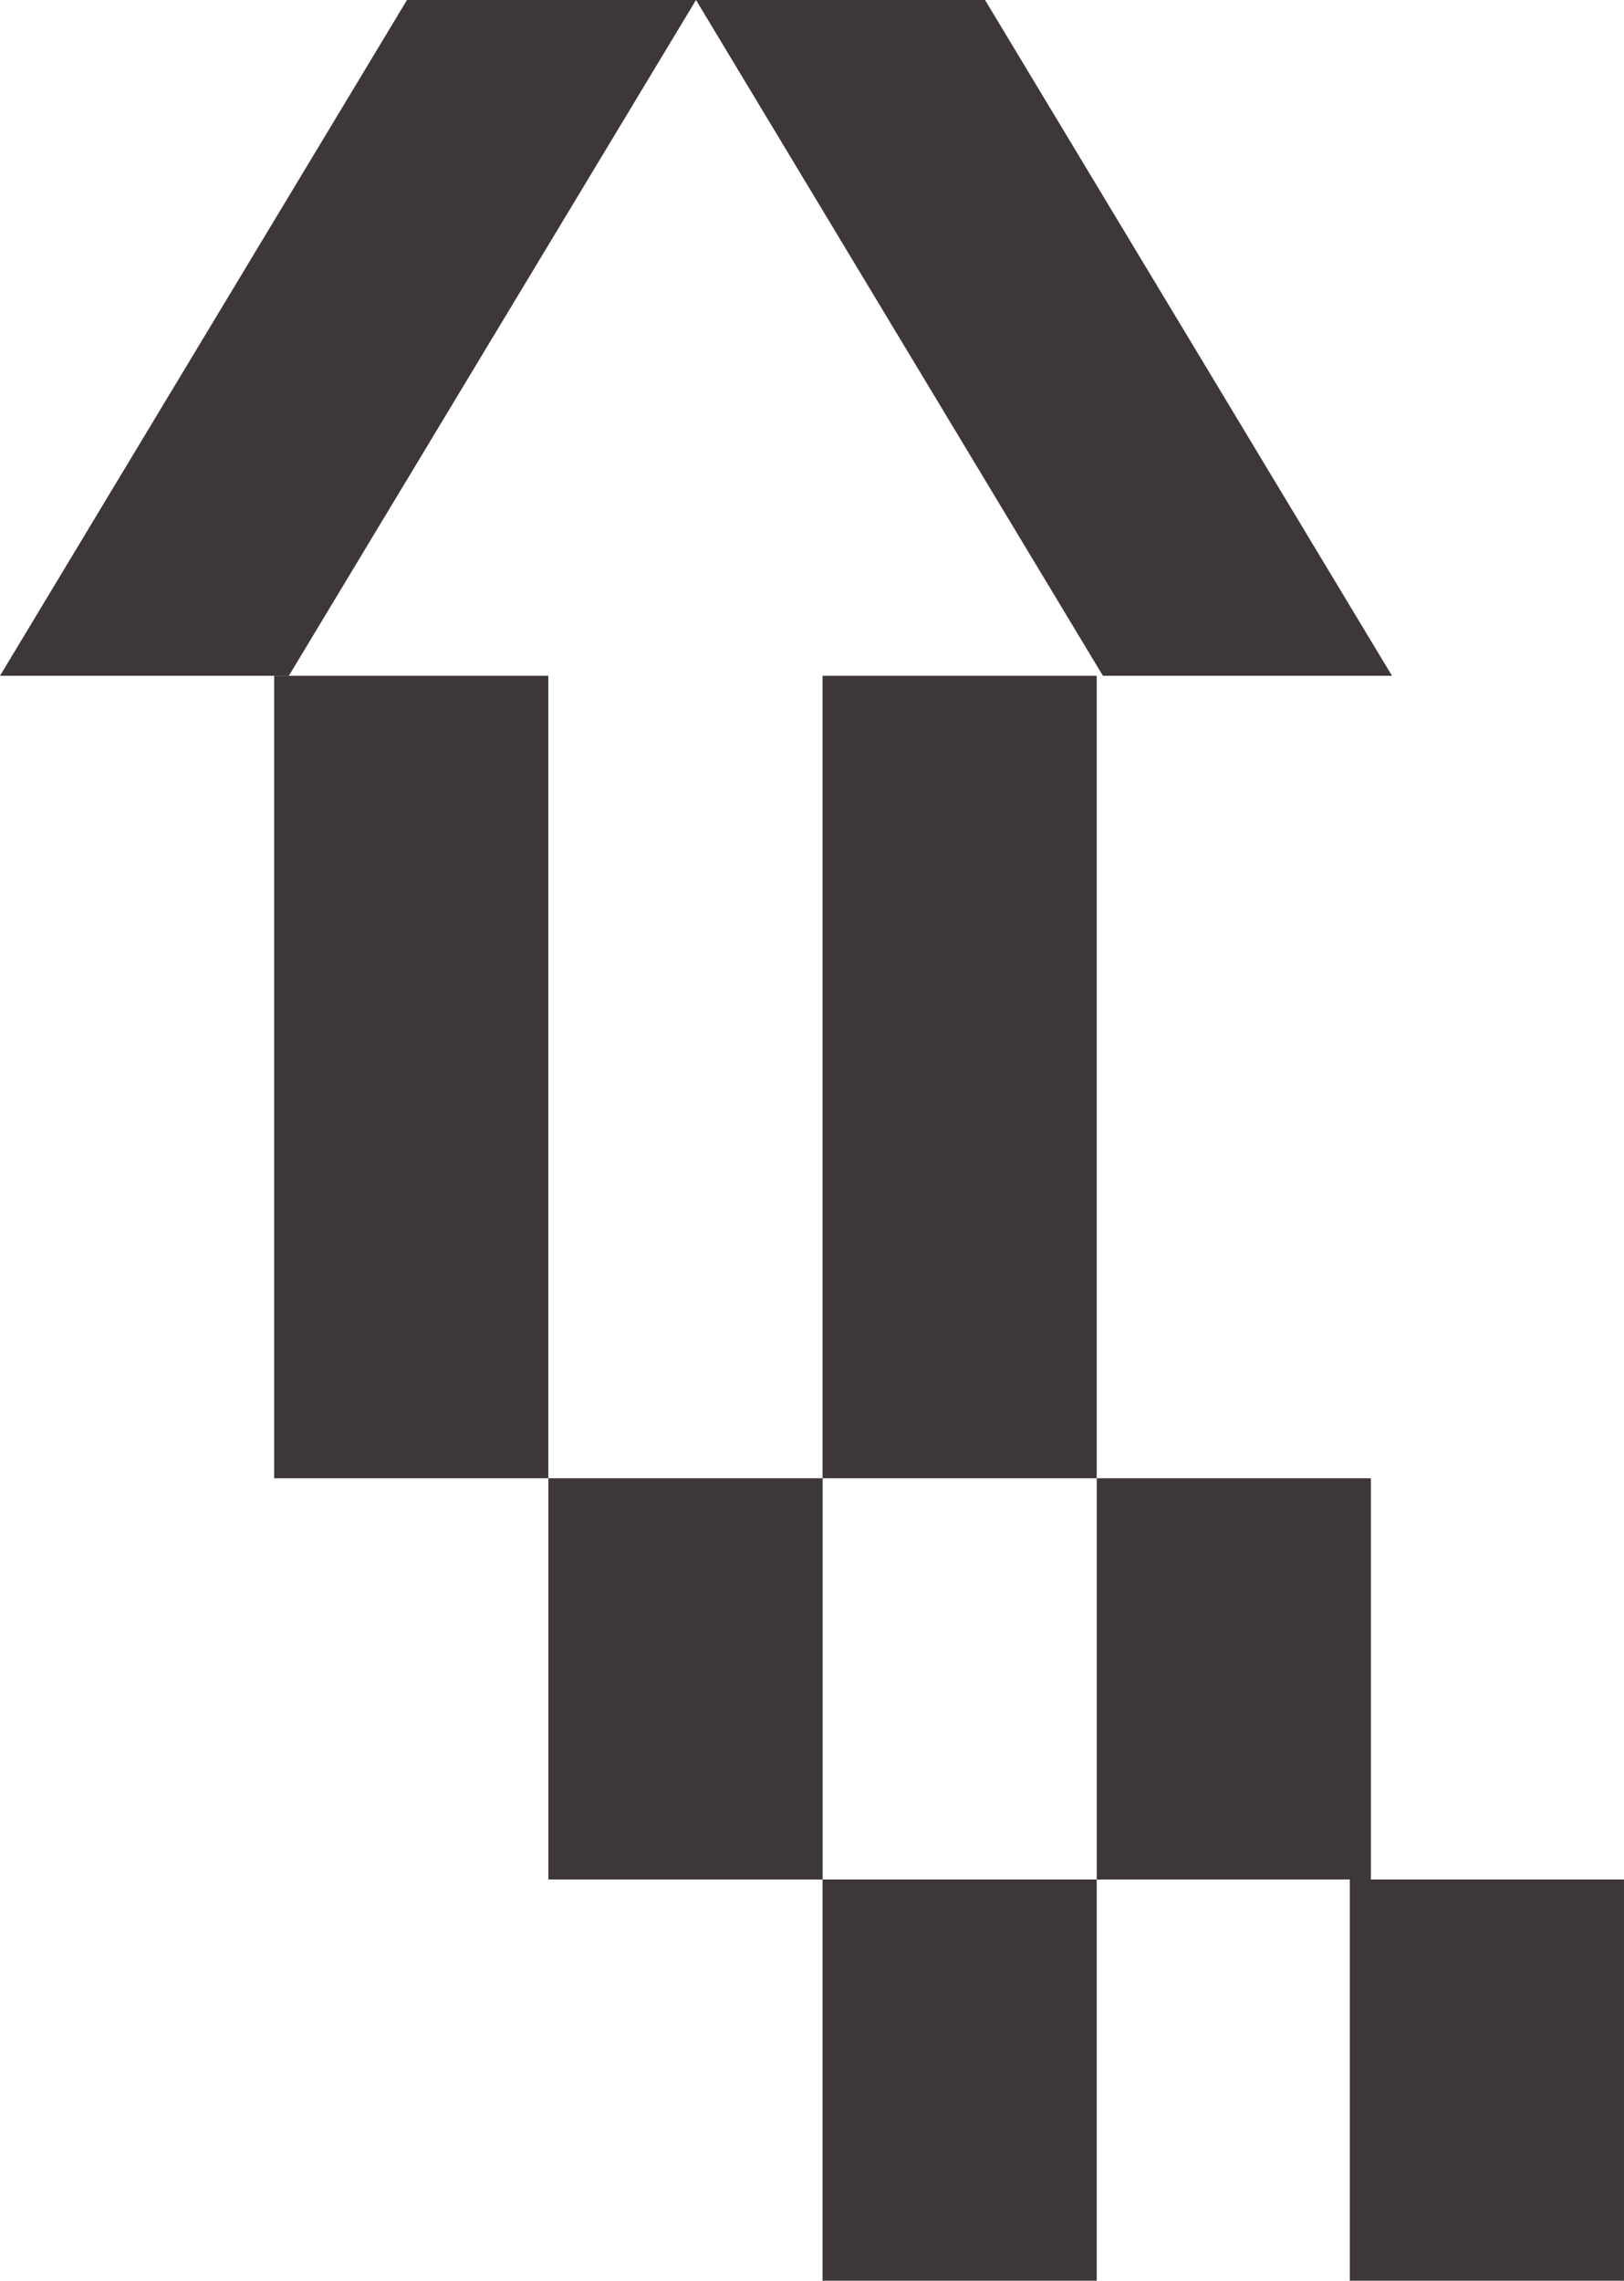
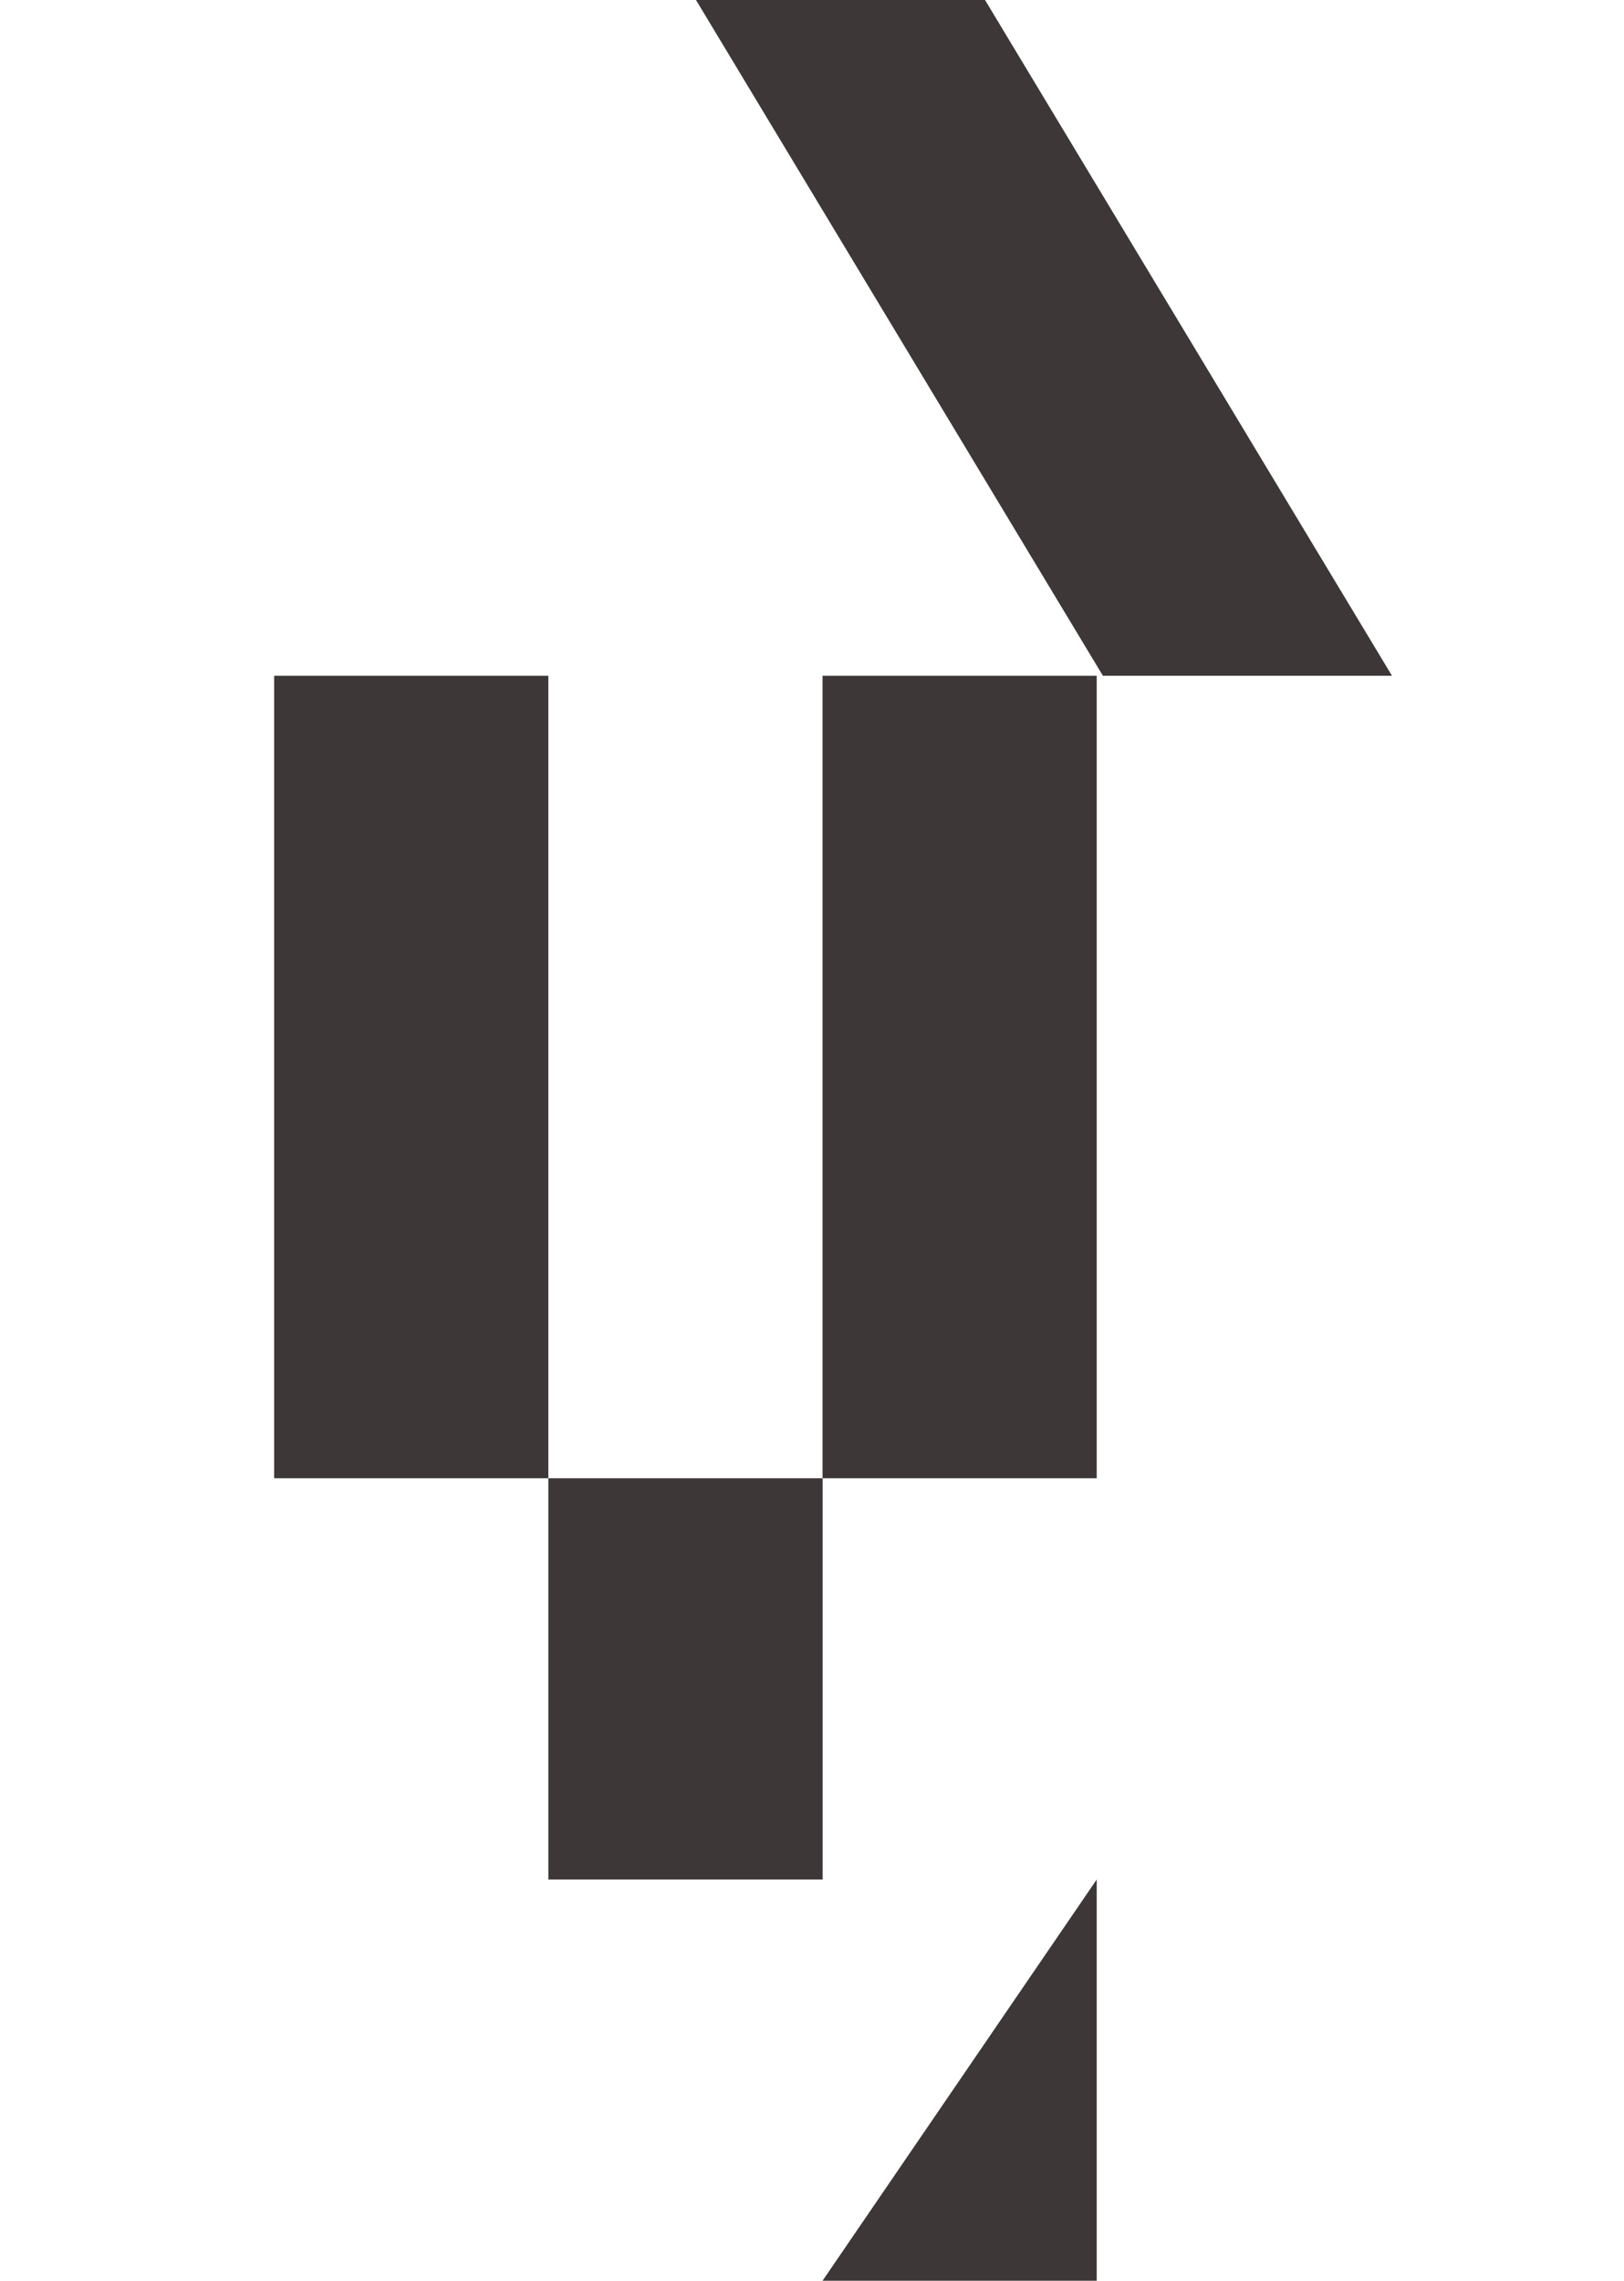
<svg xmlns="http://www.w3.org/2000/svg" width="77.15" height="108.338" viewBox="0 0 77.15 108.338">
  <defs>
    <clipPath id="clip-path">
      <path id="Path_3070" data-name="Path 3070" d="M7.935-8.326H20.96V-46.444H7.935Z" transform="translate(-7.935 46.444)" fill="none" />
    </clipPath>
    <clipPath id="clip-path-2">
      <path id="Path_3072" data-name="Path 3072" d="M15.87-4.163H28.9V-23.222H15.87Z" transform="translate(-15.87 23.222)" fill="none" />
    </clipPath>
    <clipPath id="clip-path-3">
      <path id="Path_3074" data-name="Path 3074" d="M31.74-4.163H44.766V-23.222H31.74Z" transform="translate(-31.74 23.222)" fill="none" />
    </clipPath>
    <clipPath id="clip-path-4">
-       <path id="Path_3076" data-name="Path 3076" d="M23.805,7.448H36.83V-11.611H23.805Z" transform="translate(-23.805 11.611)" fill="none" />
+       <path id="Path_3076" data-name="Path 3076" d="M23.805,7.448H36.83V-11.611Z" transform="translate(-23.805 11.611)" fill="none" />
    </clipPath>
    <clipPath id="clip-path-5">
-       <path id="Path_3078" data-name="Path 3078" d="M39.065,7.448H52.09V-11.611H39.065Z" transform="translate(-39.065 11.611)" fill="none" />
-     </clipPath>
+       </clipPath>
    <clipPath id="clip-path-6">
      <path id="Path_3080" data-name="Path 3080" d="M23.805-8.326H36.83V-46.444H23.805Z" transform="translate(-23.805 46.444)" fill="none" />
    </clipPath>
    <clipPath id="clip-path-7">
-       <path id="Path_3083" data-name="Path 3083" d="M0-33.9H13.722L33.064-66H19.335Z" transform="translate(0 66)" fill="none" clip-rule="evenodd" />
-     </clipPath>
+       </clipPath>
    <clipPath id="clip-path-8">
      <path id="Path_3082" data-name="Path 3082" d="M-76,7924.174H539.556V-3645H-76Z" transform="translate(76 3645)" fill="none" />
    </clipPath>
    <clipPath id="clip-path-9">
      <path id="Path_3086" data-name="Path 3086" d="M33.874-66H20.143L39.474-33.9H53.207Z" transform="translate(-20.143 66)" fill="none" clip-rule="evenodd" />
    </clipPath>
  </defs>
  <g id="pictogram-arrow3" transform="translate(0 66)">
    <g id="Group_39745" data-name="Group 39745" transform="translate(13.025 -33.9)" clip-path="url(#clip-path)">
      <path id="Path_3069" data-name="Path 3069" d="M2.935-51.444h29.44V3.089H2.935Z" transform="translate(-11.142 43.237)" fill="#3d3737" />
    </g>
    <g id="Group_39746" data-name="Group 39746" transform="translate(26.051 4.219)" clip-path="url(#clip-path-2)">
      <path id="Path_3071" data-name="Path 3071" d="M10.87-28.222H40.31V7.252H10.87Z" transform="translate(-19.078 20.015)" fill="#3d3737" />
    </g>
    <g id="Group_39747" data-name="Group 39747" transform="translate(52.101 4.219)" clip-path="url(#clip-path-3)">
-       <path id="Path_3073" data-name="Path 3073" d="M26.74-28.222H56.18V7.252H26.74Z" transform="translate(-34.948 20.015)" fill="#3d3737" />
-     </g>
+       </g>
    <g id="Group_39748" data-name="Group 39748" transform="translate(39.076 23.278)" clip-path="url(#clip-path-4)">
      <path id="Path_3075" data-name="Path 3075" d="M18.805-16.611h29.44V18.863H18.805Z" transform="translate(-27.013 8.404)" fill="#3d3737" />
    </g>
    <g id="Group_39749" data-name="Group 39749" transform="translate(64.124 23.278)" clip-path="url(#clip-path-5)">
      <path id="Path_3077" data-name="Path 3077" d="M34.065-16.611h29.44V18.863H34.065Z" transform="translate(-42.272 8.404)" fill="#3d3737" />
    </g>
    <g id="Group_39750" data-name="Group 39750" transform="translate(39.076 -33.9)" clip-path="url(#clip-path-6)">
      <path id="Path_3079" data-name="Path 3079" d="M18.805-51.444h29.44V3.089H18.805Z" transform="translate(-27.013 43.237)" fill="#3d3737" />
    </g>
    <g id="Group_39752" data-name="Group 39752" transform="translate(0 -66)" clip-path="url(#clip-path-7)">
      <g id="Group_39751" data-name="Group 39751" transform="translate(-124.753 -5874.868)" clip-path="url(#clip-path-8)">
        <path id="Path_3081" data-name="Path 3081" d="M-5-71H44.479v48.515H-5Z" transform="translate(121.545 5937.661)" fill="#3d3737" />
      </g>
    </g>
    <g id="Group_39754" data-name="Group 39754" transform="translate(33.064 -66)" clip-path="url(#clip-path-9)">
      <g id="Group_39753" data-name="Group 39753" transform="translate(-157.817 -5874.868)" clip-path="url(#clip-path-8)">
        <path id="Path_3084" data-name="Path 3084" d="M15.143-71H64.622v48.515H15.143Z" transform="translate(134.467 5937.661)" fill="#3d3737" />
      </g>
    </g>
  </g>
</svg>